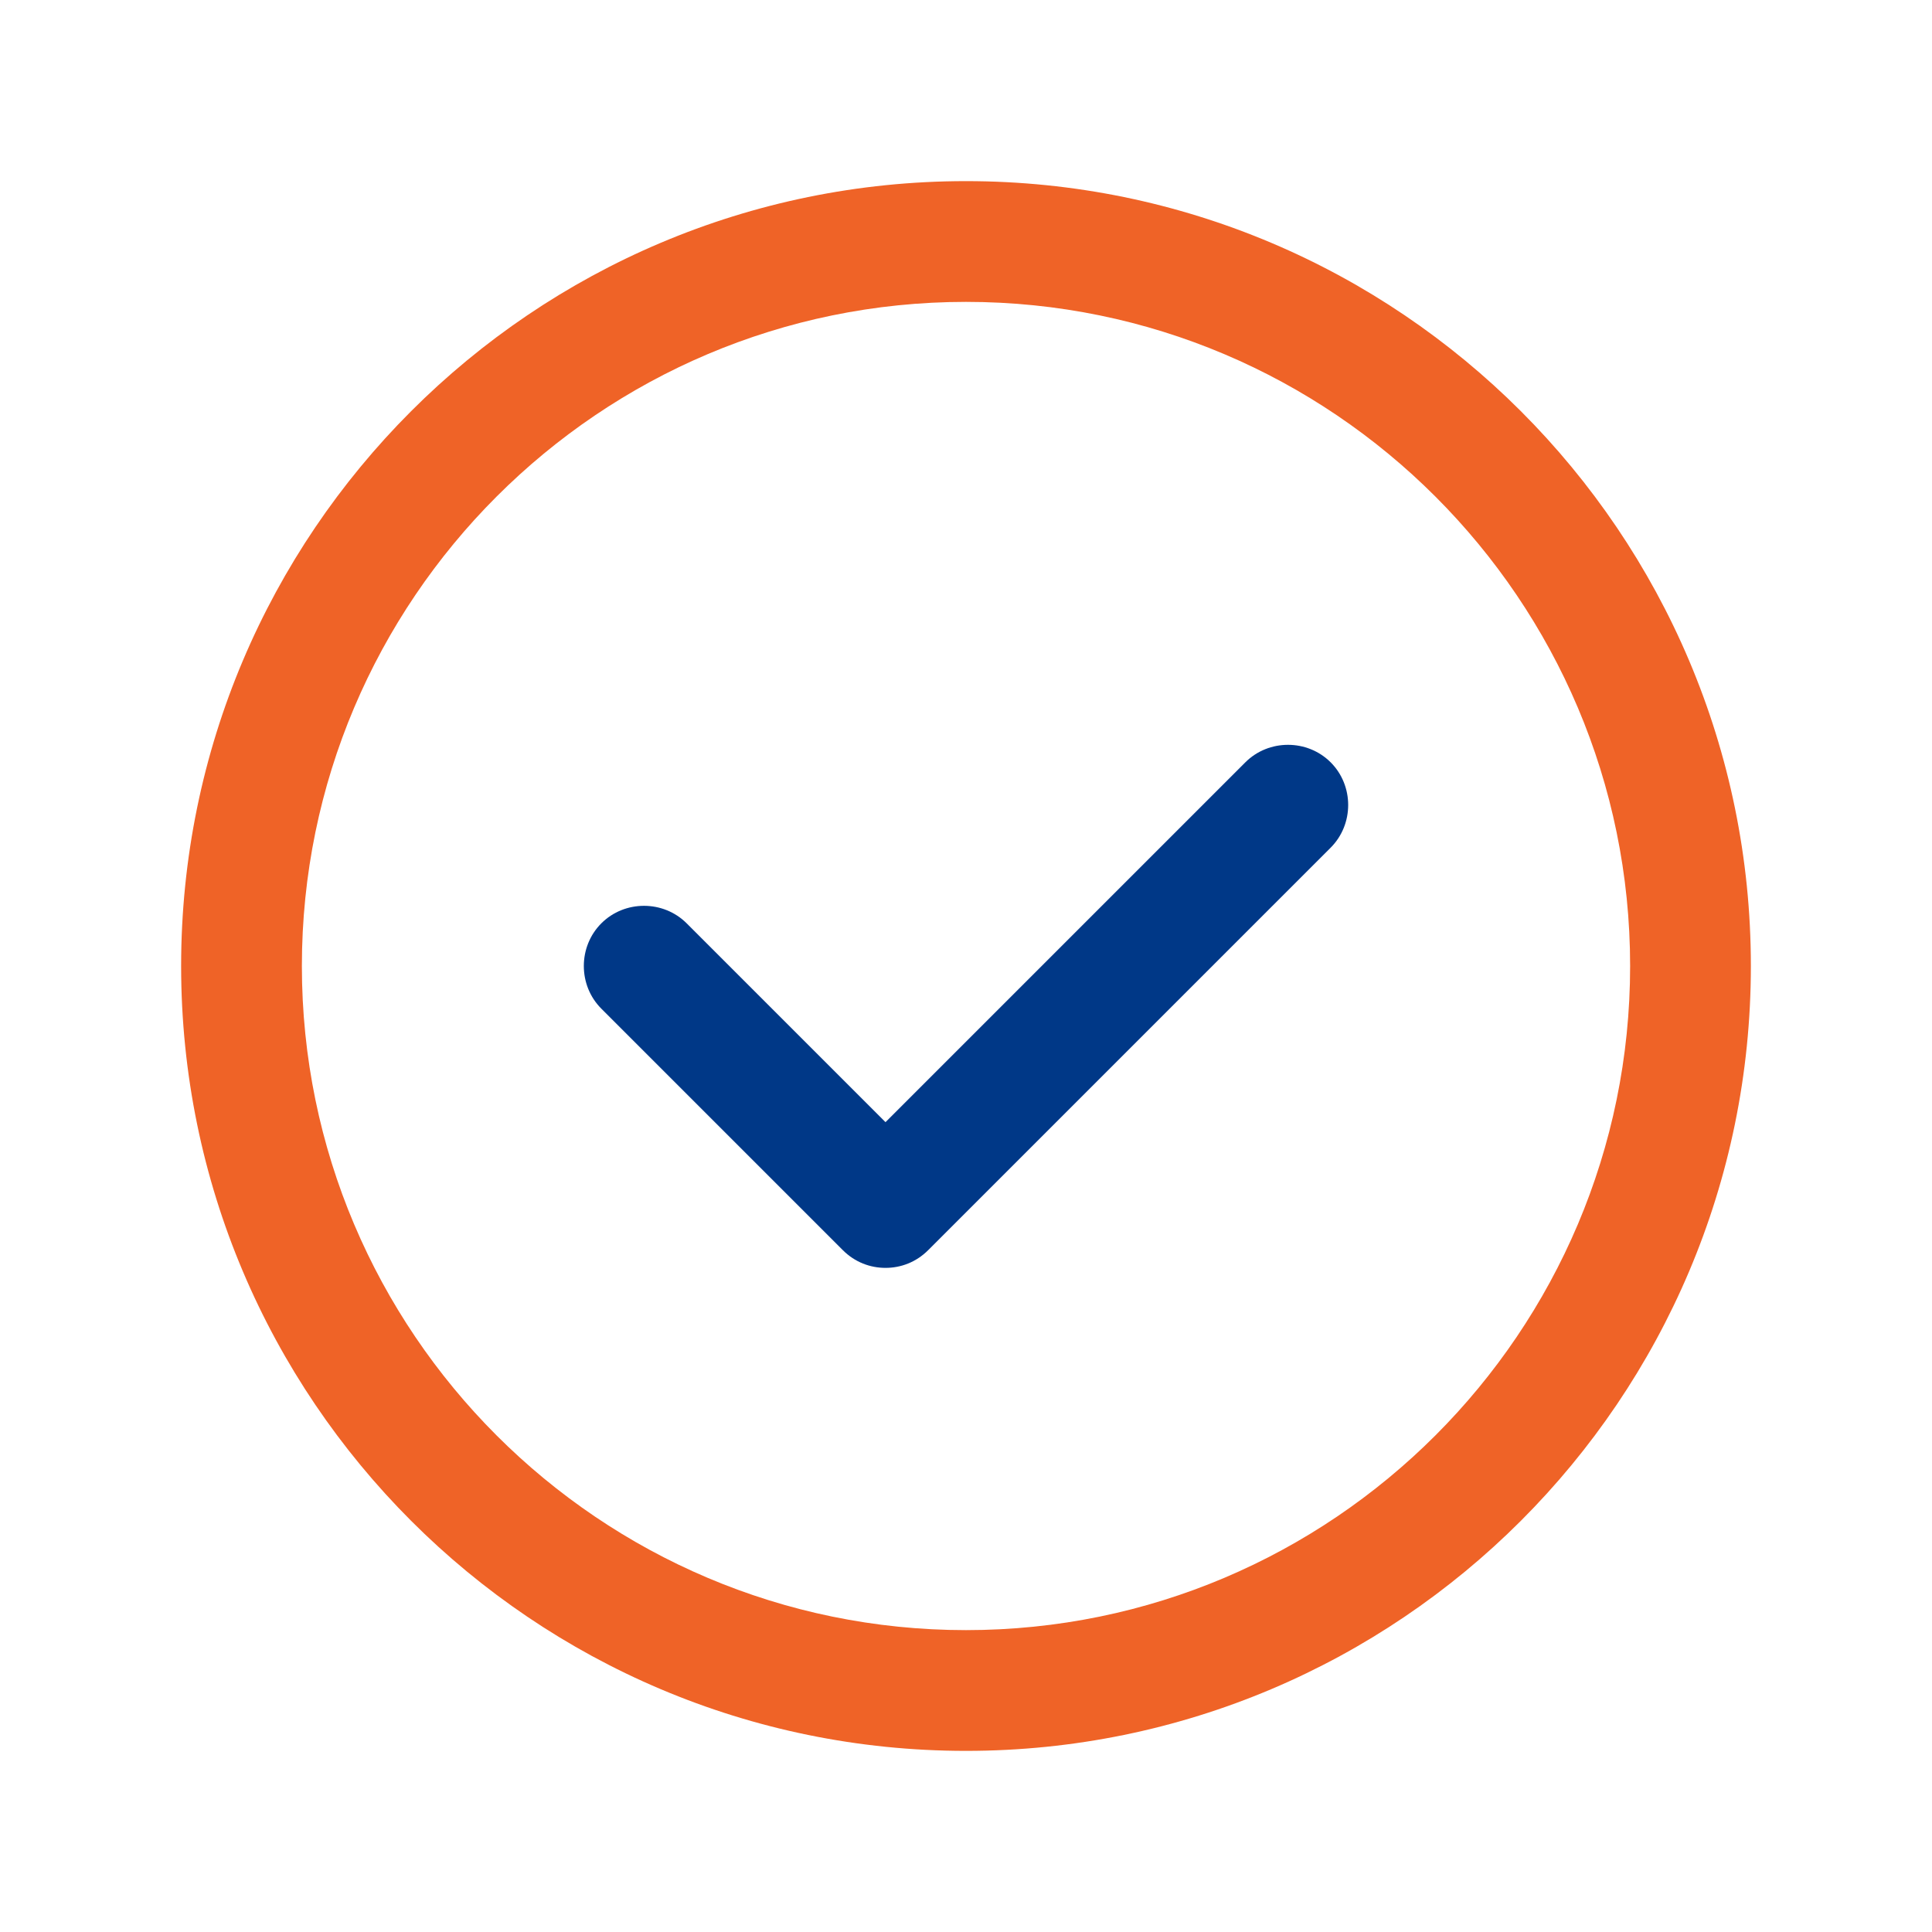
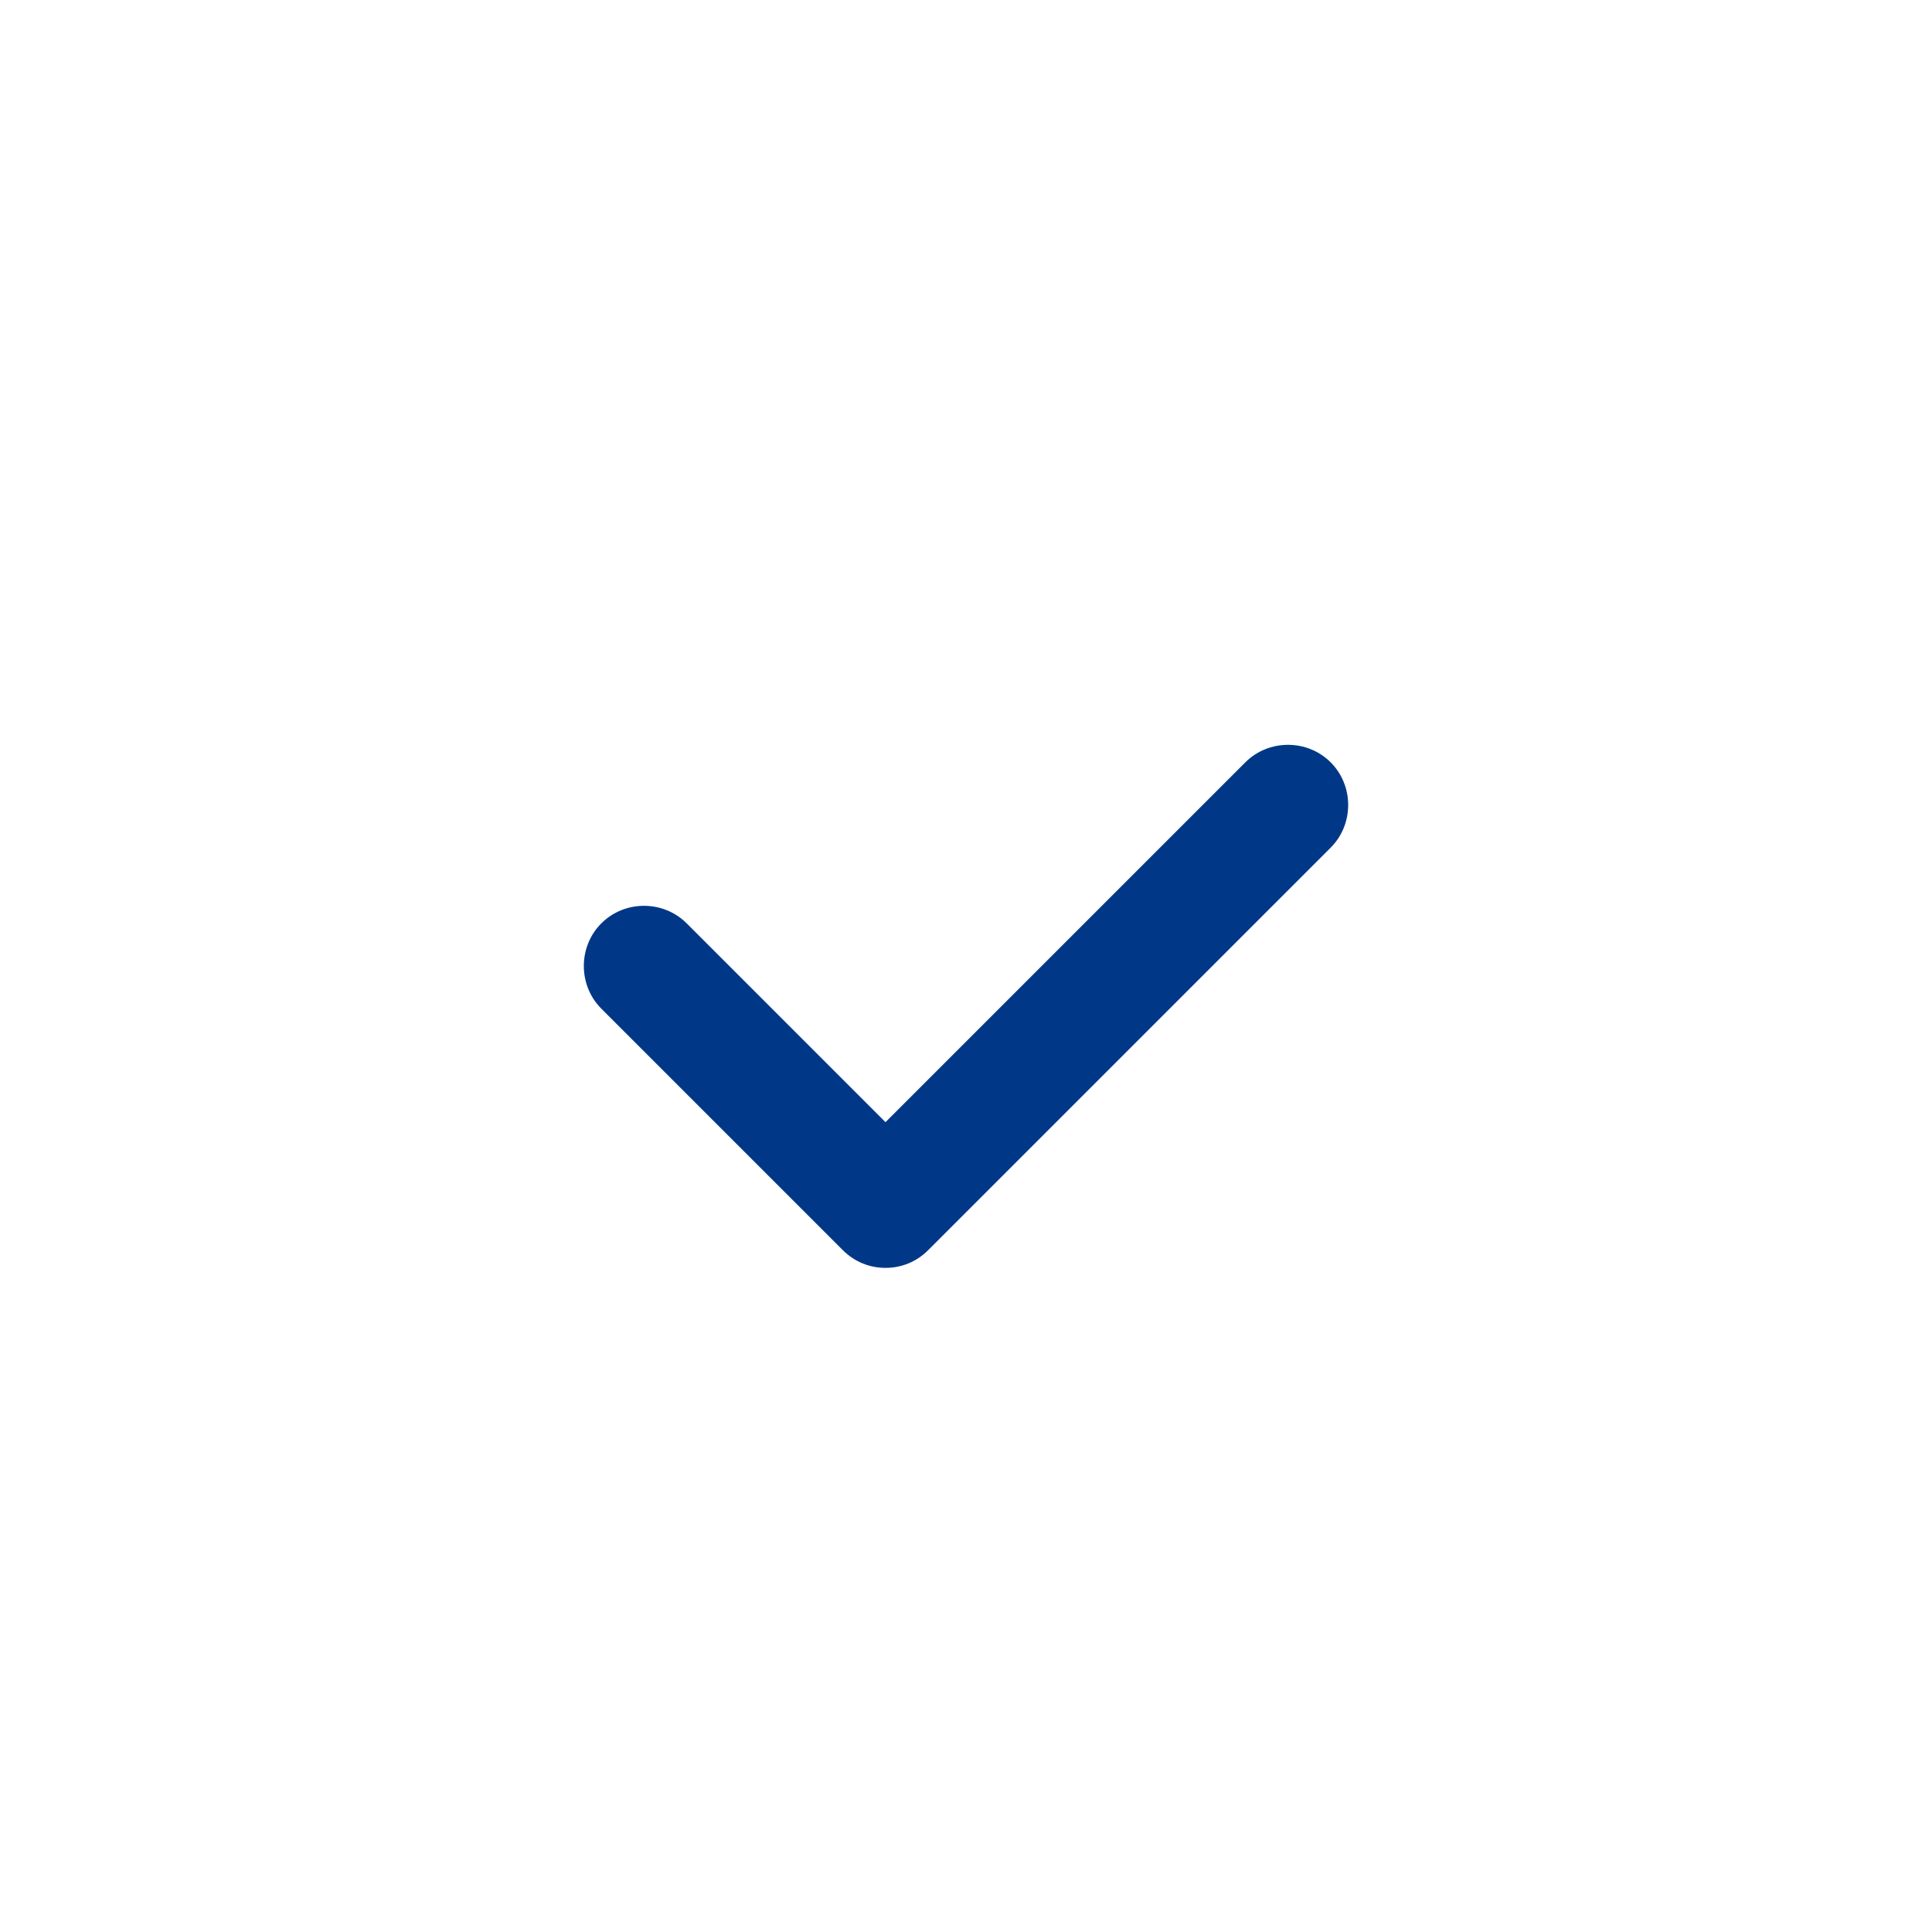
<svg xmlns="http://www.w3.org/2000/svg" id="Vrstva_1" data-name="Vrstva 1" viewBox="0 0 24 24">
  <defs>
    <style>
      .cls-1 {
        fill: none;
      }

      .cls-2 {
        fill: #003887;
      }

      .cls-3 {
        fill: #ef6327;
      }
    </style>
  </defs>
-   <path class="cls-1" d="m0,0h24v24H0V0Z" />
-   <path class="cls-3" d="m12,21.75c-5.38,0-9.75-4.37-9.75-9.75S6.62,2.25,12,2.25s9.75,4.37,9.75,9.75-4.37,9.75-9.75,9.75Zm0-18C7.45,3.75,3.75,7.45,3.75,12s3.7,8.25,8.25,8.25,8.25-3.7,8.25-8.25S16.55,3.75,12,3.75Z" />
  <path class="cls-2" d="m11,15.75c-.19,0-.38-.07-.53-.22l-3-3c-.29-.29-.29-.77,0-1.06s.77-.29,1.06,0l2.47,2.47,4.47-4.47c.29-.29.77-.29,1.06,0s.29.77,0,1.06l-5,5c-.15.15-.34.22-.53.22Z" />
</svg>